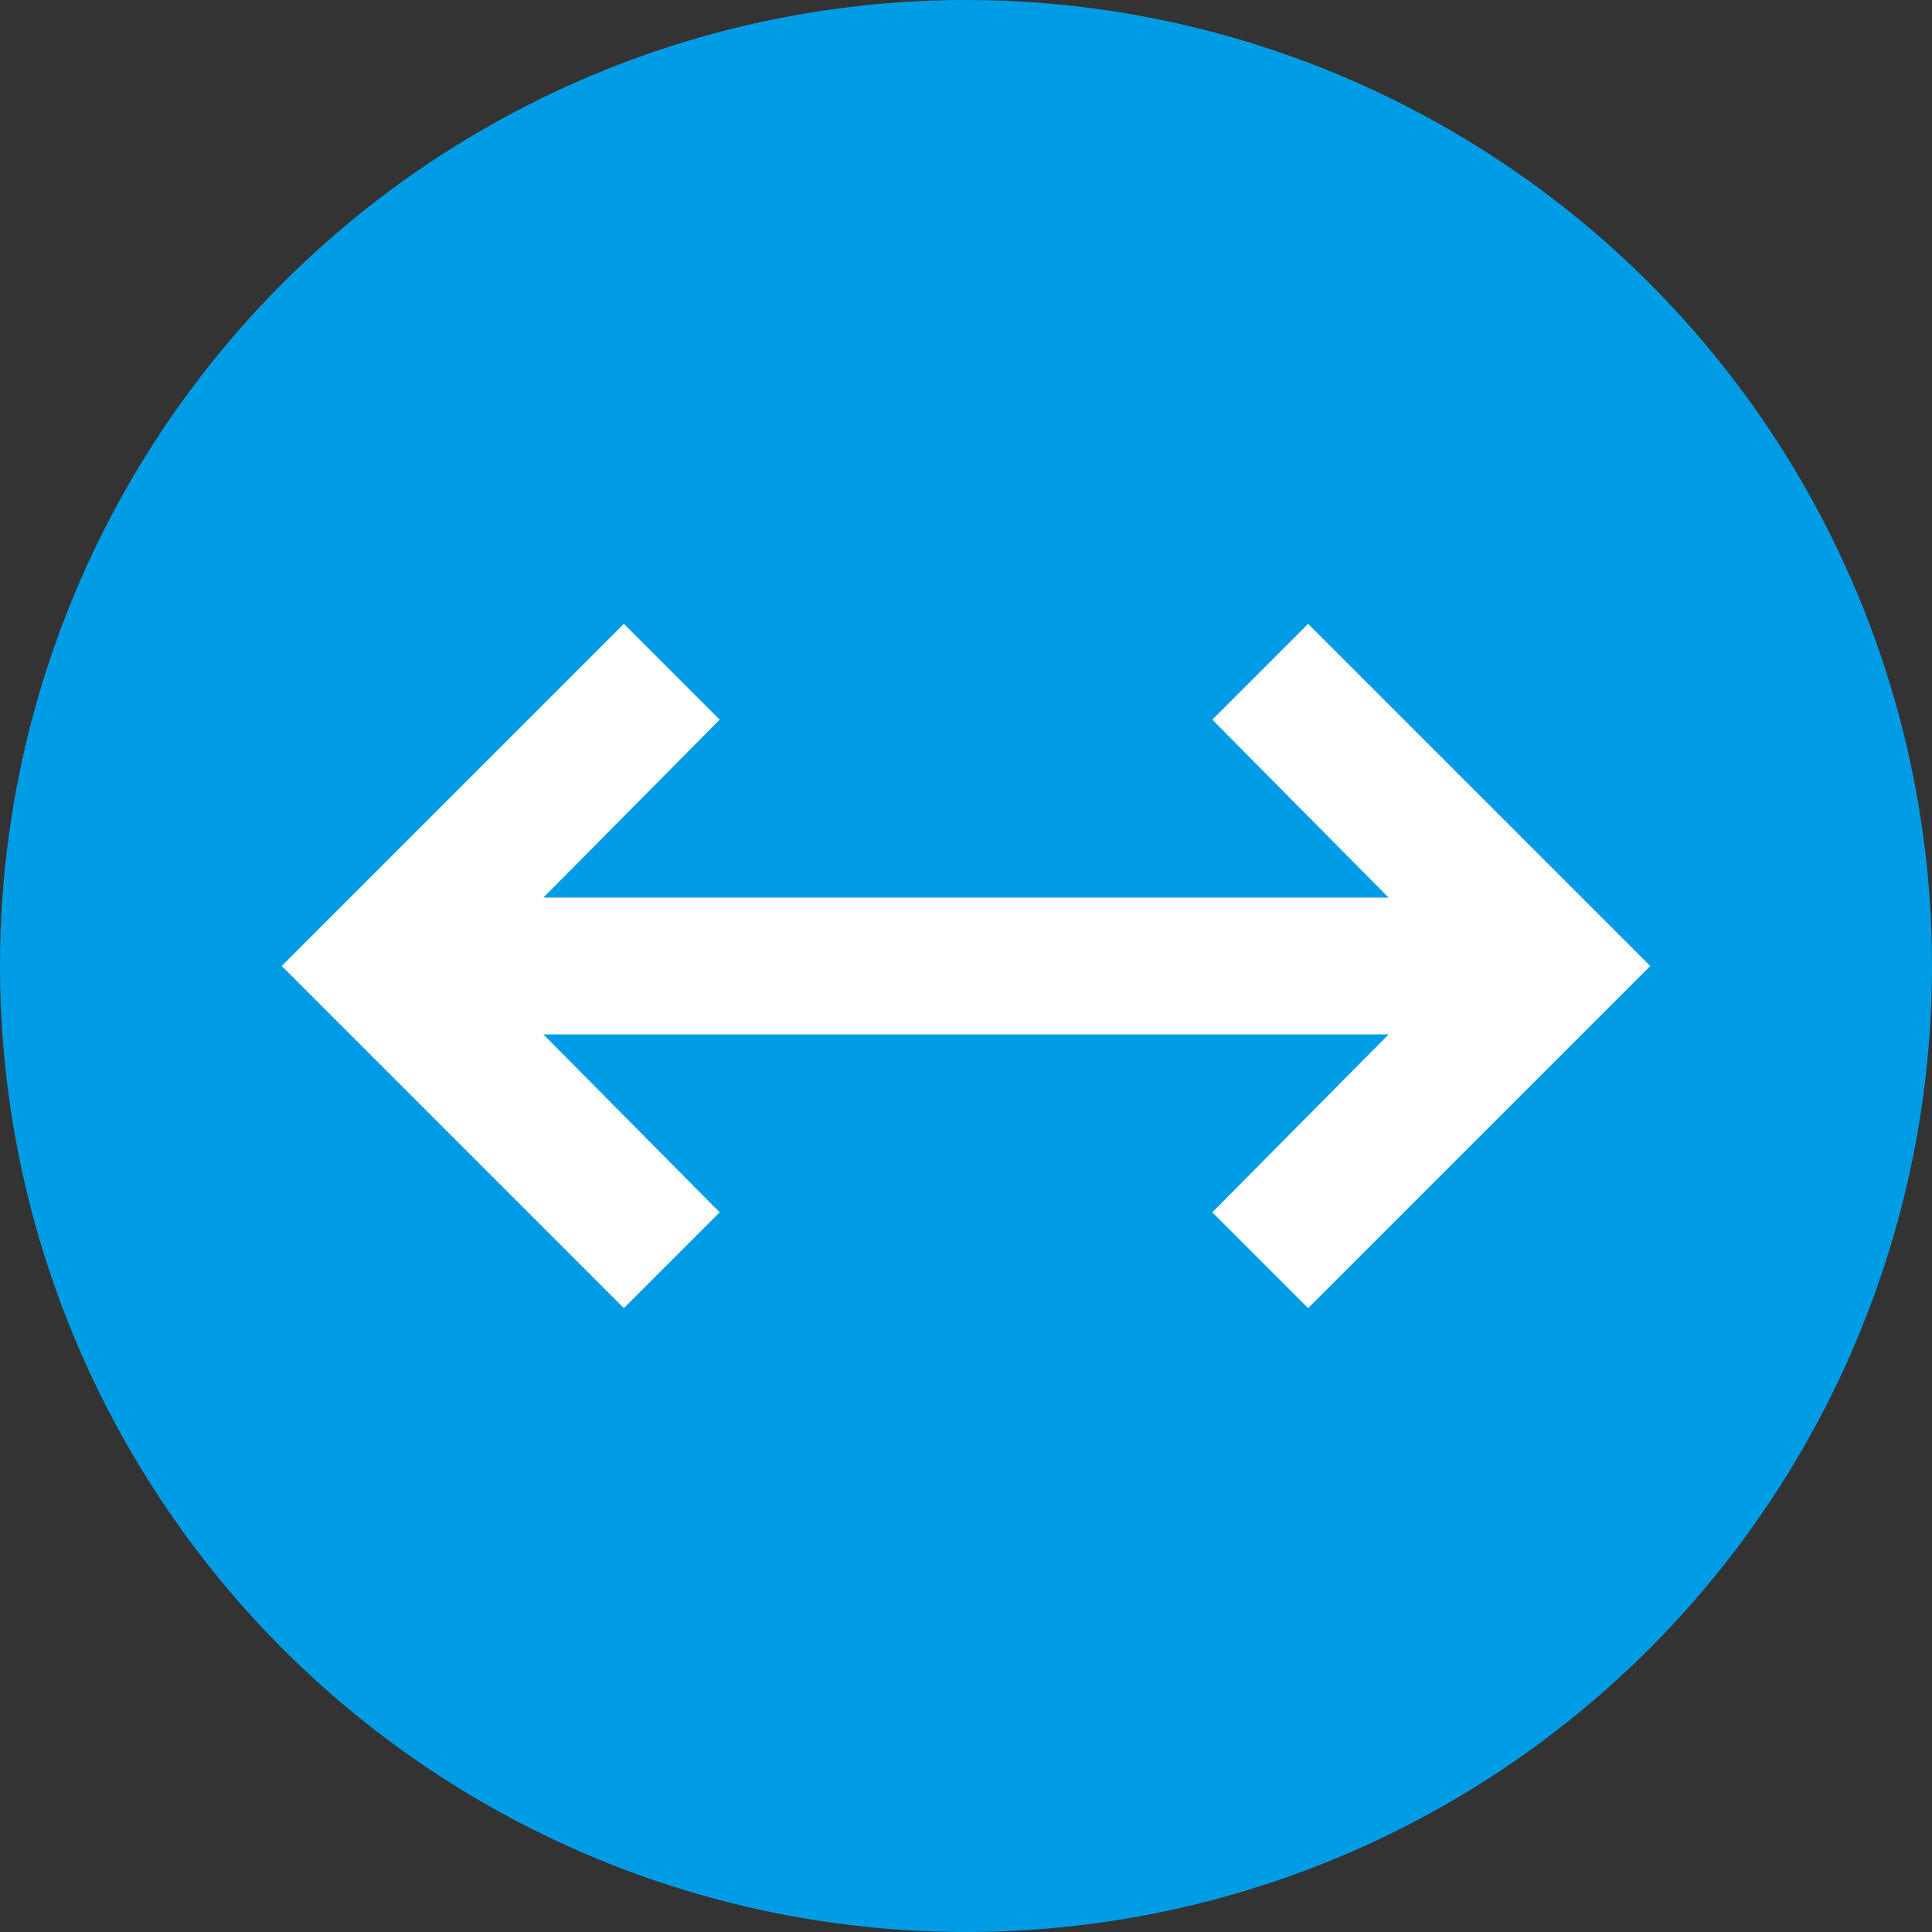
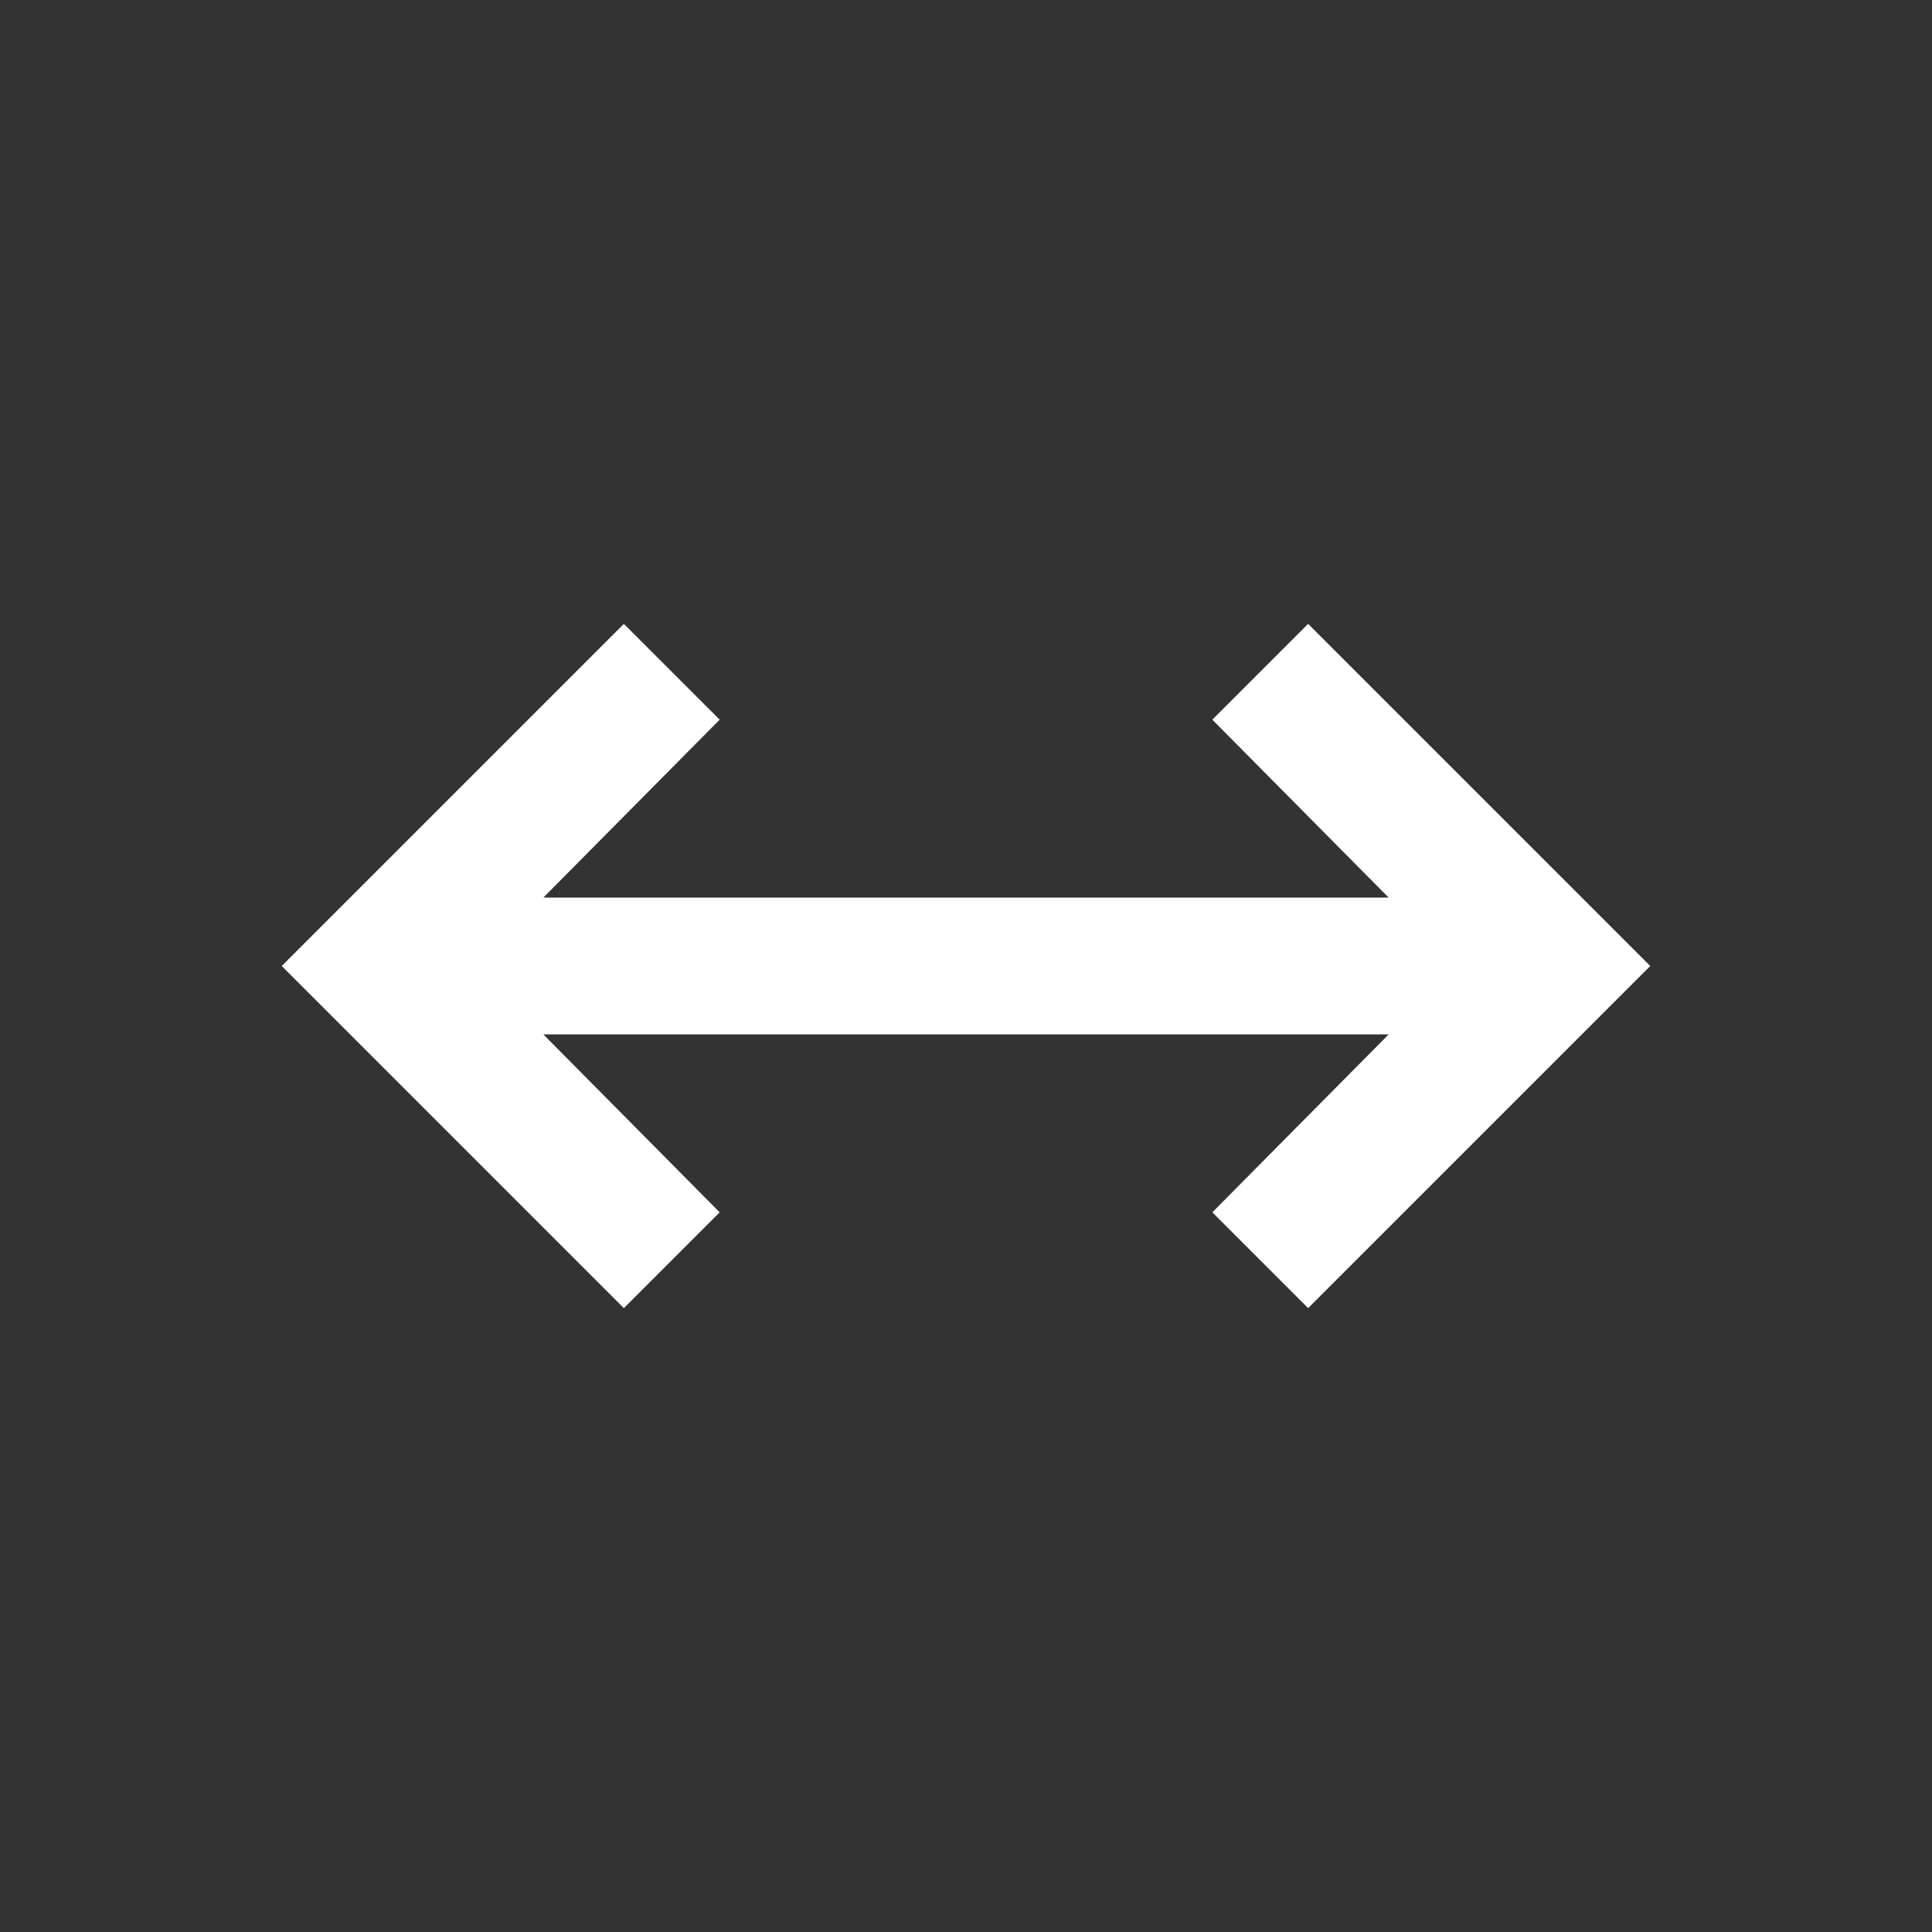
<svg xmlns="http://www.w3.org/2000/svg" id="Capa_1" version="1.1" viewBox="0 0 24 24">
  <rect x="0" y="0" width="24" height="24" fill="#333333" stroke="none" />
  <defs>
    <style> .st0 { fill: #009de6; } .st1 { fill: #fff; } </style>
  </defs>
-   <circle class="st0" cx="12" cy="12" r="12" />
  <path class="st1" d="M7.75,16.25l-4.25-4.25,4.25-4.25,1.19,1.19-2.19,2.21h10.5l-2.19-2.21,1.19-1.19,4.25,4.25-4.25,4.25-1.19-1.19,2.19-2.21H6.75l2.19,2.21-1.19,1.19Z" />
</svg>